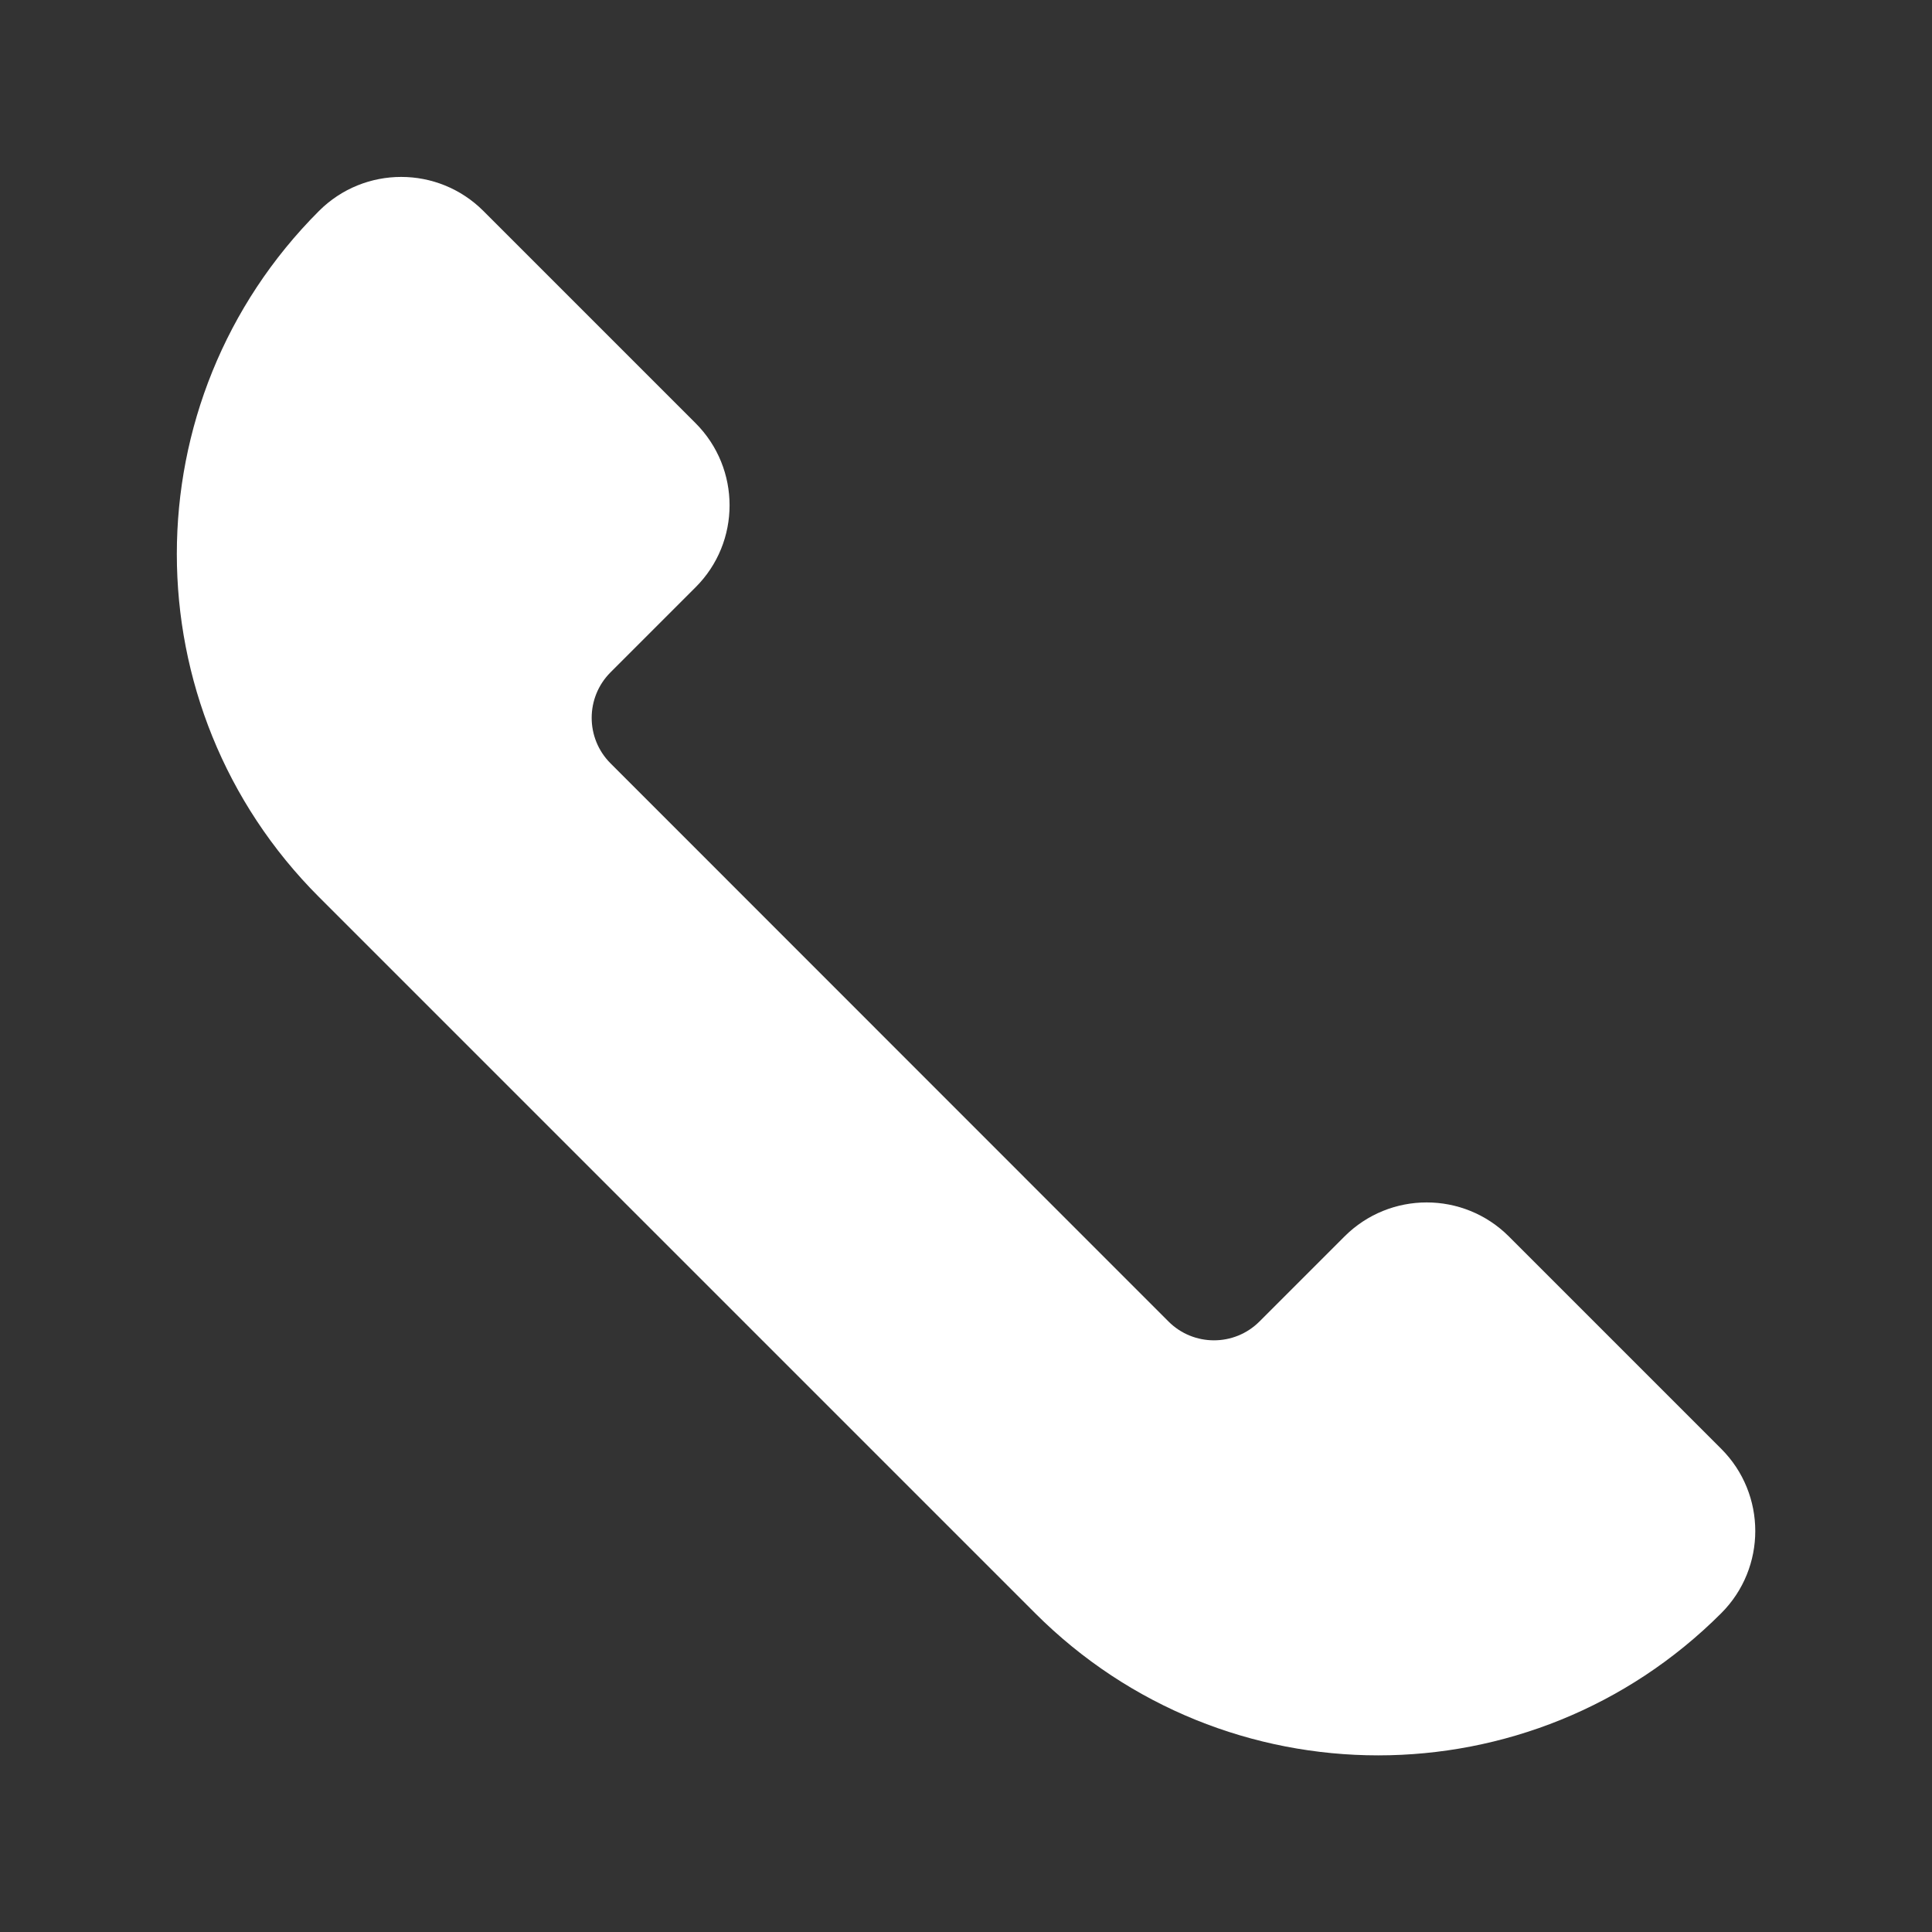
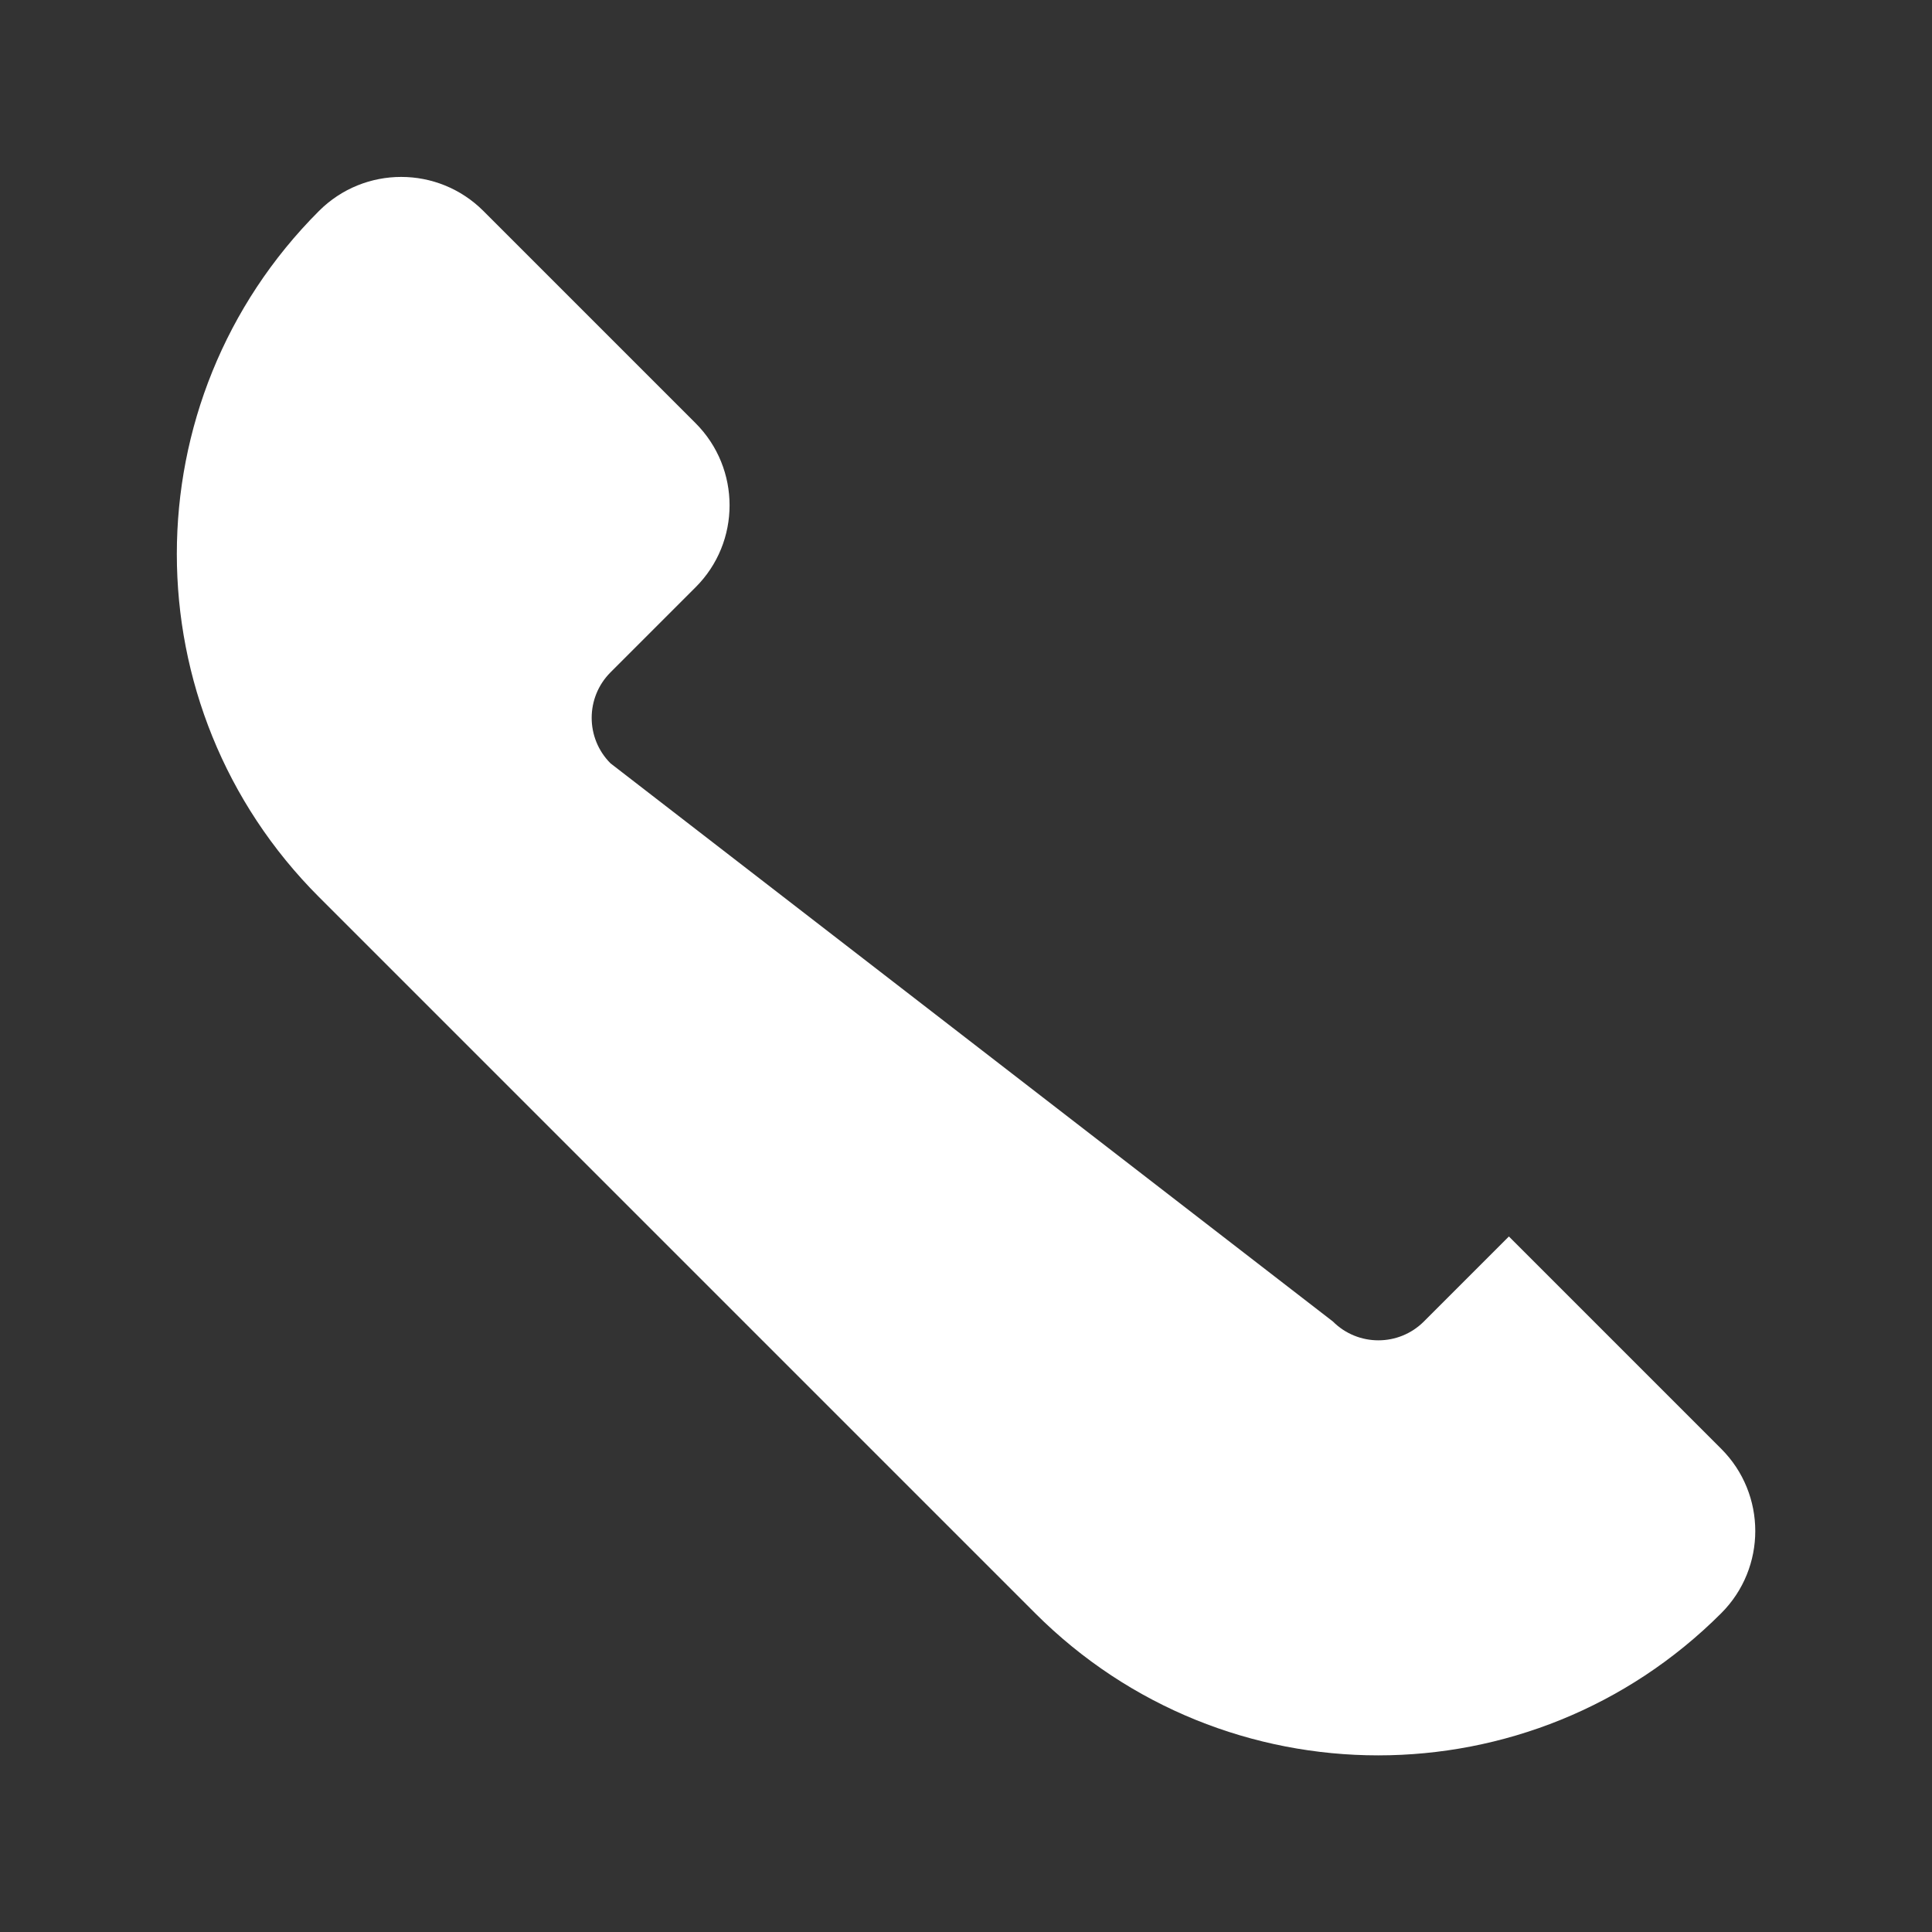
<svg xmlns="http://www.w3.org/2000/svg" id="Layer_1" x="0px" y="0px" viewBox="0 0 1000 1000" style="enable-background:new 0 0 1000 1000;" xml:space="preserve">
  <rect x="0" y="0" width="1000" height="1000" fill="#333333" stroke="none" />
  <style type="text/css"> .st0{fill:#FFFFFF;} </style>
-   <path class="st0" d="M360,219L250.2,109.2c-23.5-23.5-61.6-23.5-85.1,0l0,0c-98.1,98.1-98.1,257,0,355.1l370.7,370.7 c98.1,98.1,257,98.1,355.1,0l0,0c23.5-23.5,23.5-61.6,0-85.1L781,640c-23.5-23.5-61.6-23.5-85.1,0l-44,44c-13,13-34.1,13-47.1,0 L316,395.1c-13-13-13-34.1,0-47.1l44-44C383.5,280.6,383.5,242.5,360,219z" />
+   <path class="st0" d="M360,219L250.2,109.2c-23.5-23.5-61.6-23.5-85.1,0l0,0c-98.1,98.1-98.1,257,0,355.1l370.7,370.7 c98.1,98.1,257,98.1,355.1,0l0,0c23.5-23.5,23.5-61.6,0-85.1L781,640l-44,44c-13,13-34.1,13-47.1,0 L316,395.1c-13-13-13-34.1,0-47.1l44-44C383.5,280.6,383.5,242.5,360,219z" />
</svg>